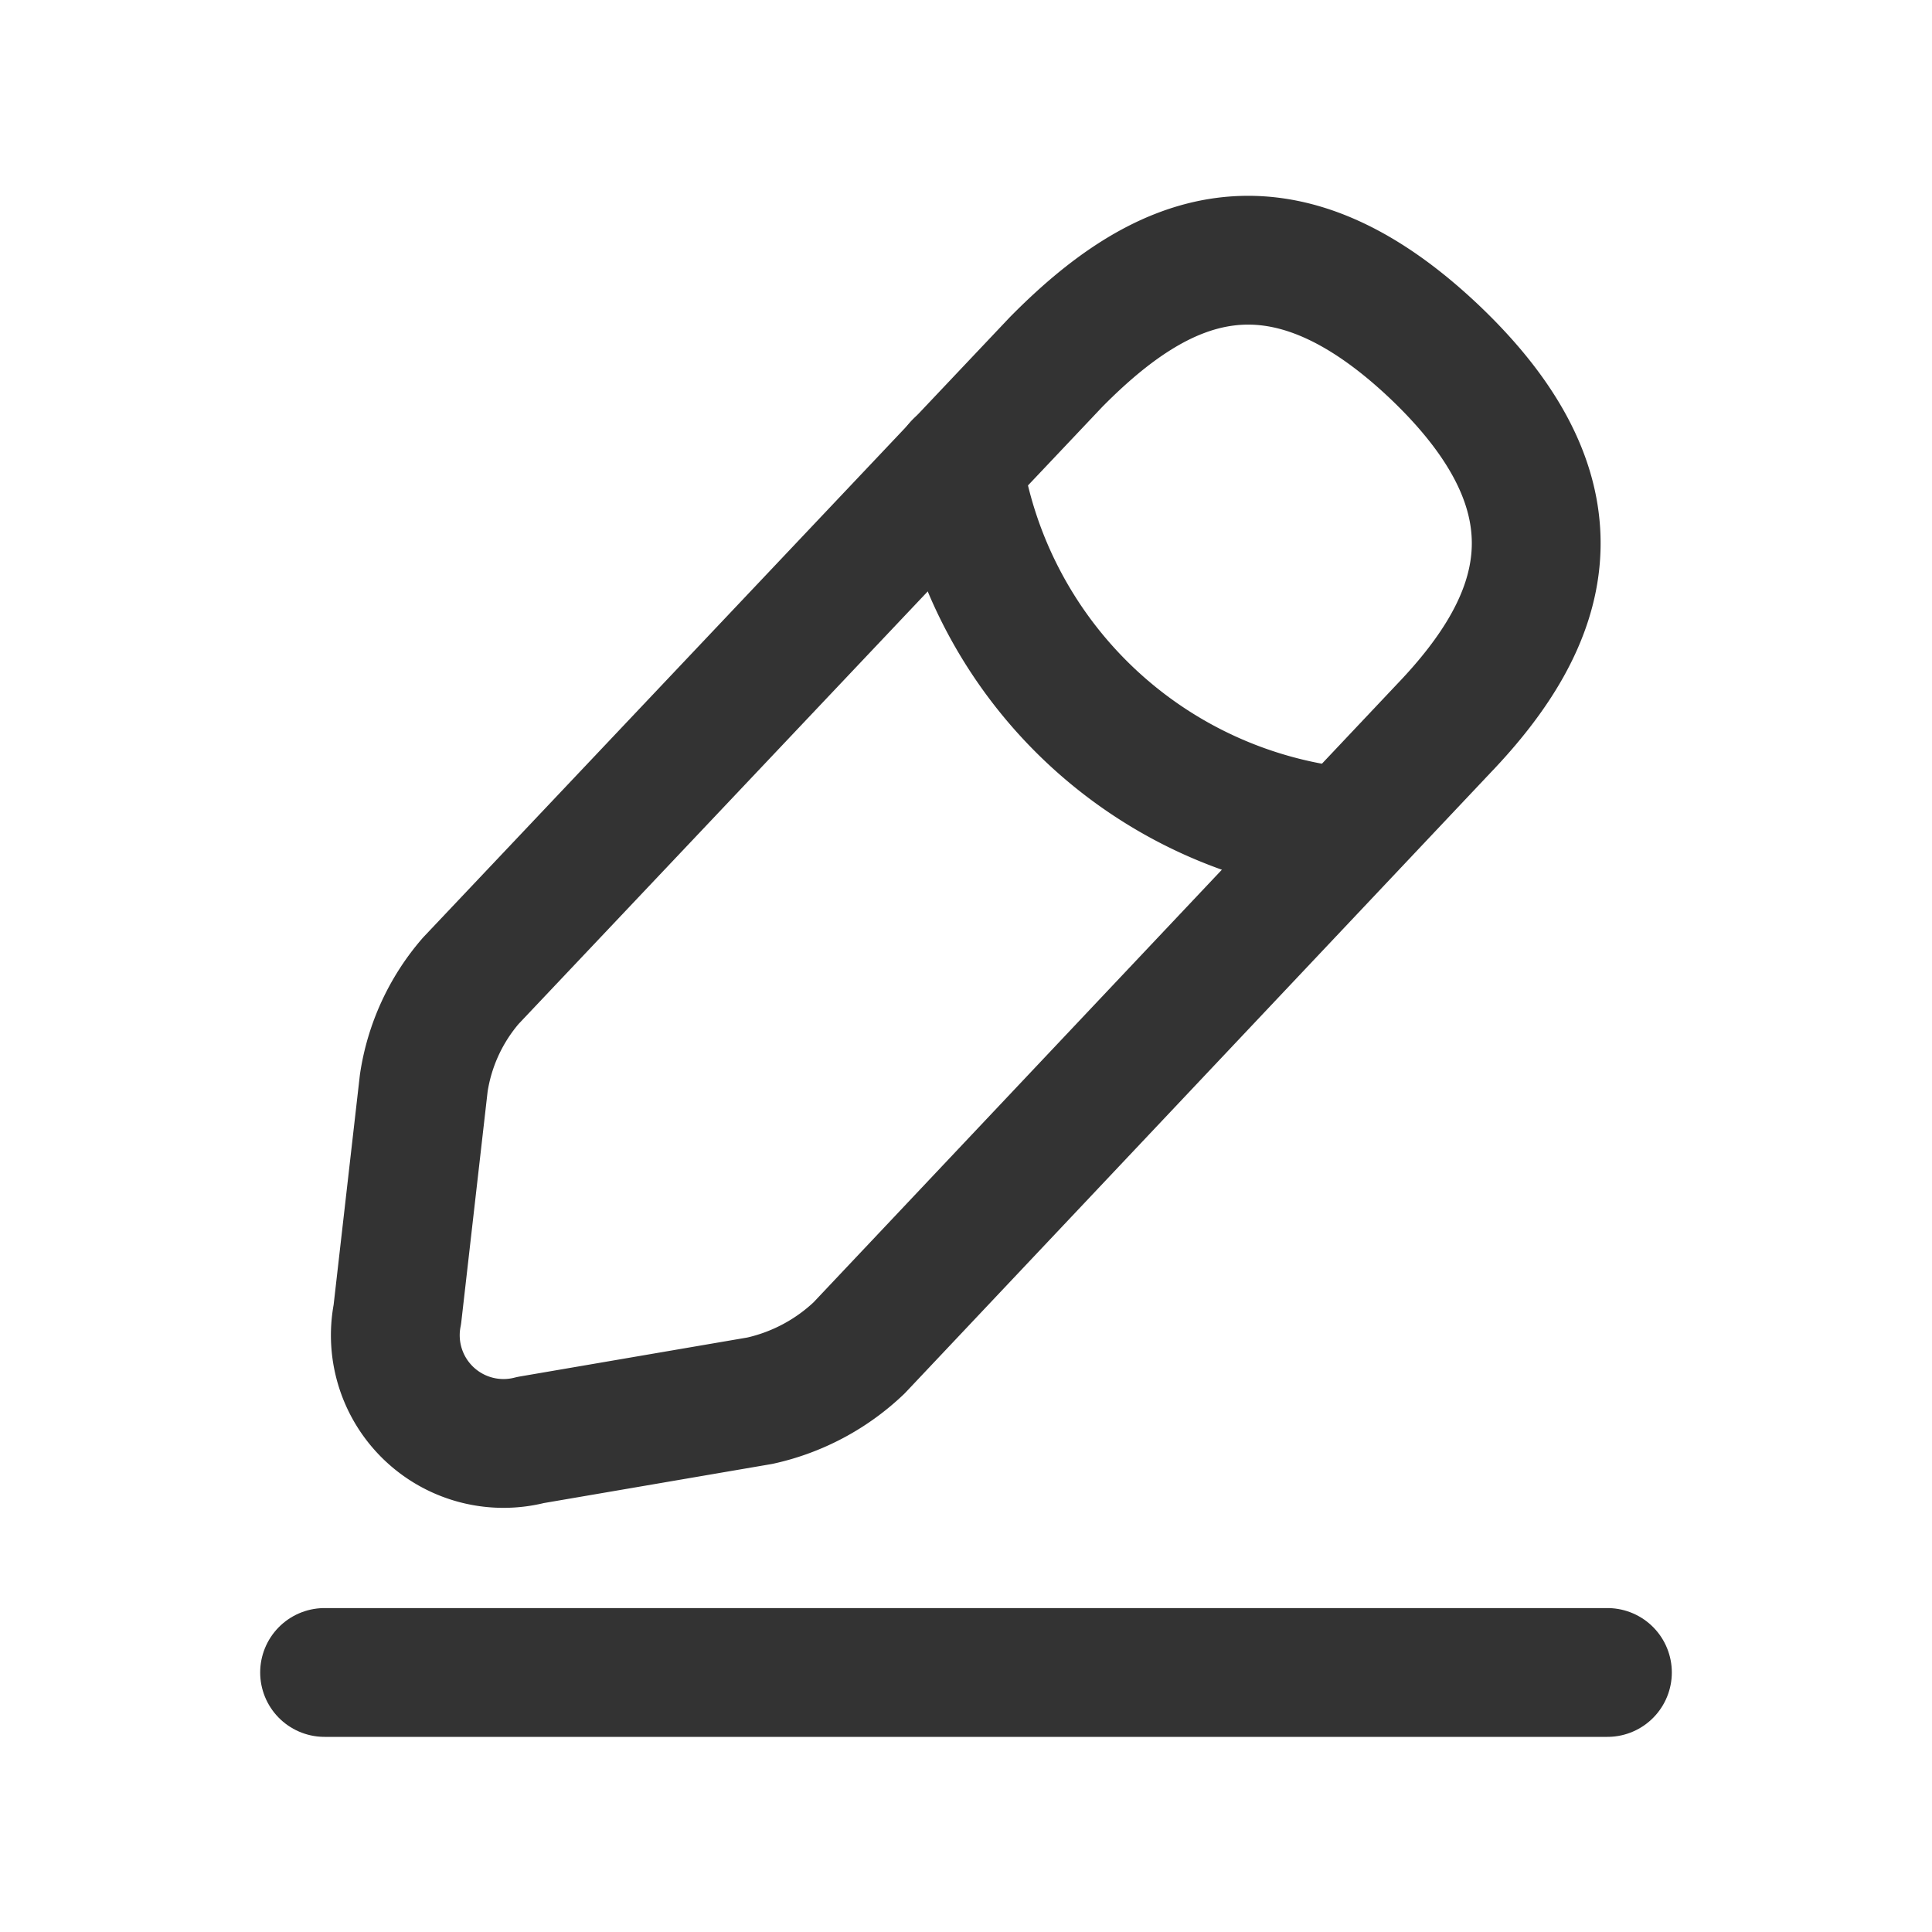
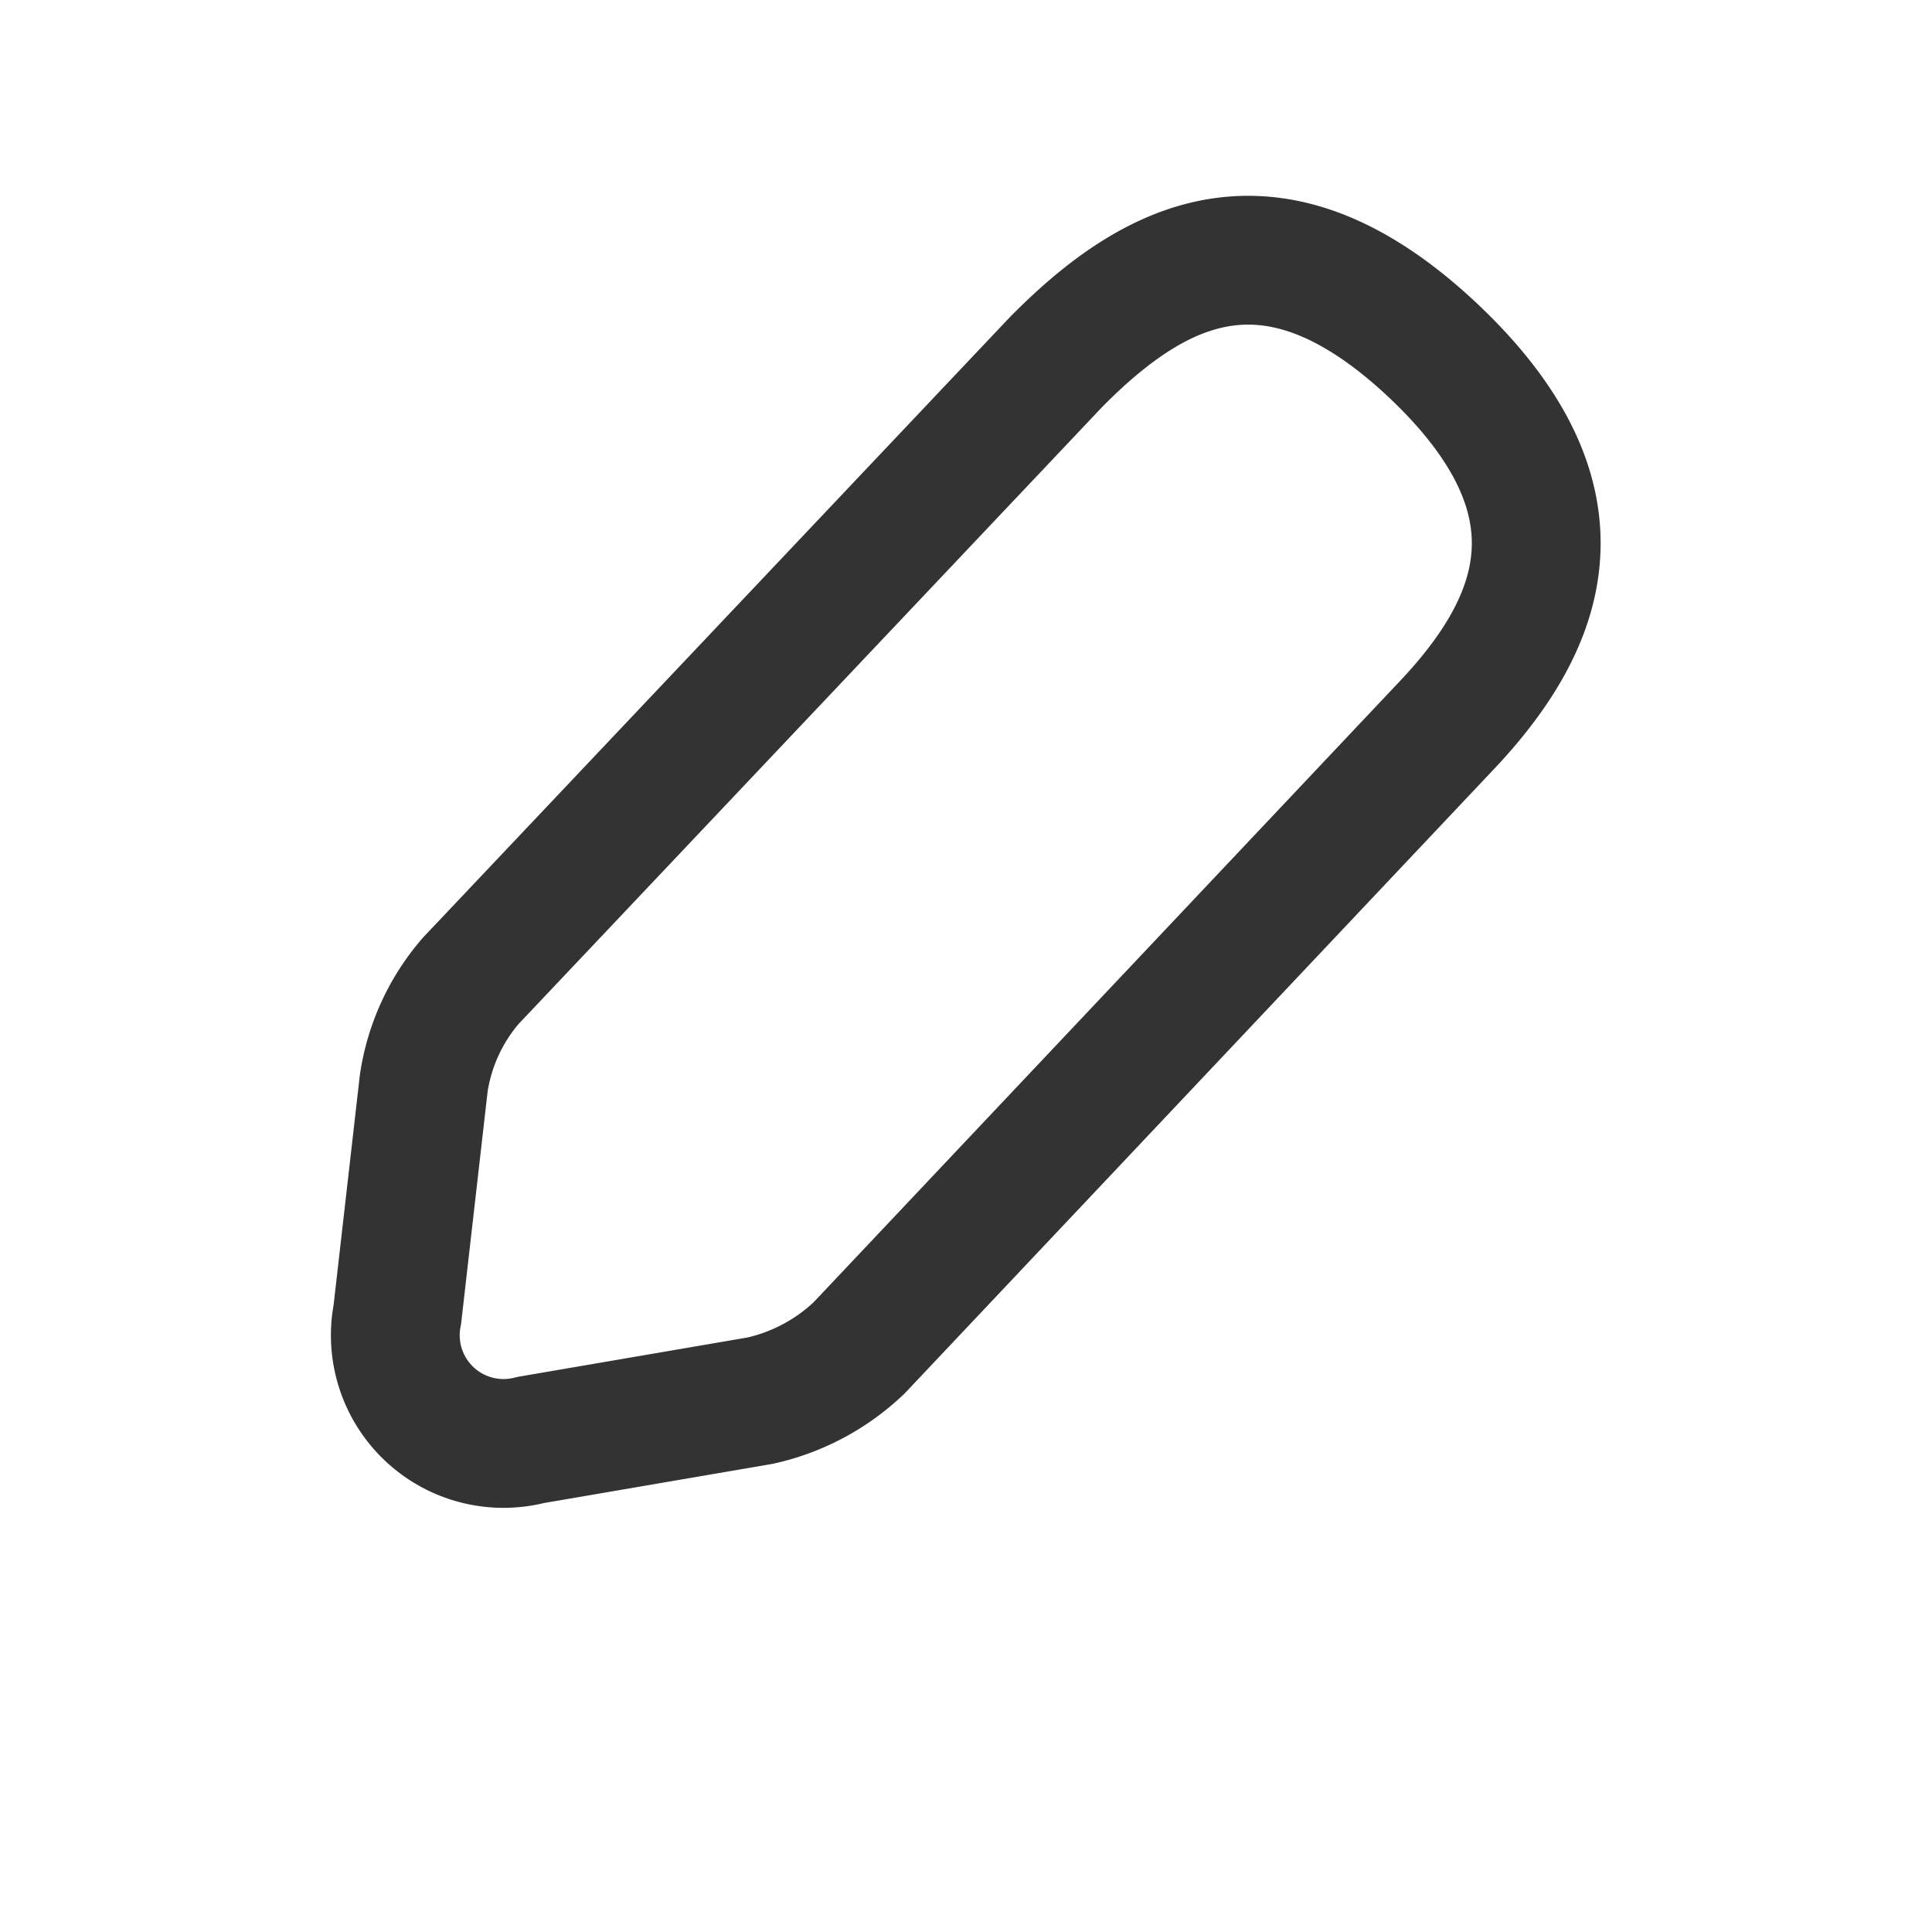
<svg xmlns="http://www.w3.org/2000/svg" id="图层_1" data-name="图层 1" viewBox="0 0 30 30">
  <defs>
    <style>
      .cls-1 {
        fill: none;
        stroke: #333;
        stroke-linecap: round;
        stroke-linejoin: round;
        stroke-width: 2px;
      }
    </style>
  </defs>
  <g>
    <g>
      <path class="cls-1" d="M16.4,5.62,7.31,15.23a3.14,3.14,0,0,0-.73,1.59l-.41,3.59a1.68,1.68,0,0,0,2.07,1.95l3.56-.61a3.25,3.25,0,0,0,1.54-.82l9.08-9.62C24,9.66,24.7,7.76,22.26,5.45h0C19.82,3.15,18,4,16.4,5.62Z" />
-       <path class="cls-1" d="M14.88,7.22h0a6.79,6.79,0,0,0,6,5.7h0" />
    </g>
-     <line class="cls-1" x1="5.04" y1="25.97" x2="24.96" y2="25.97" />
  </g>
</svg>